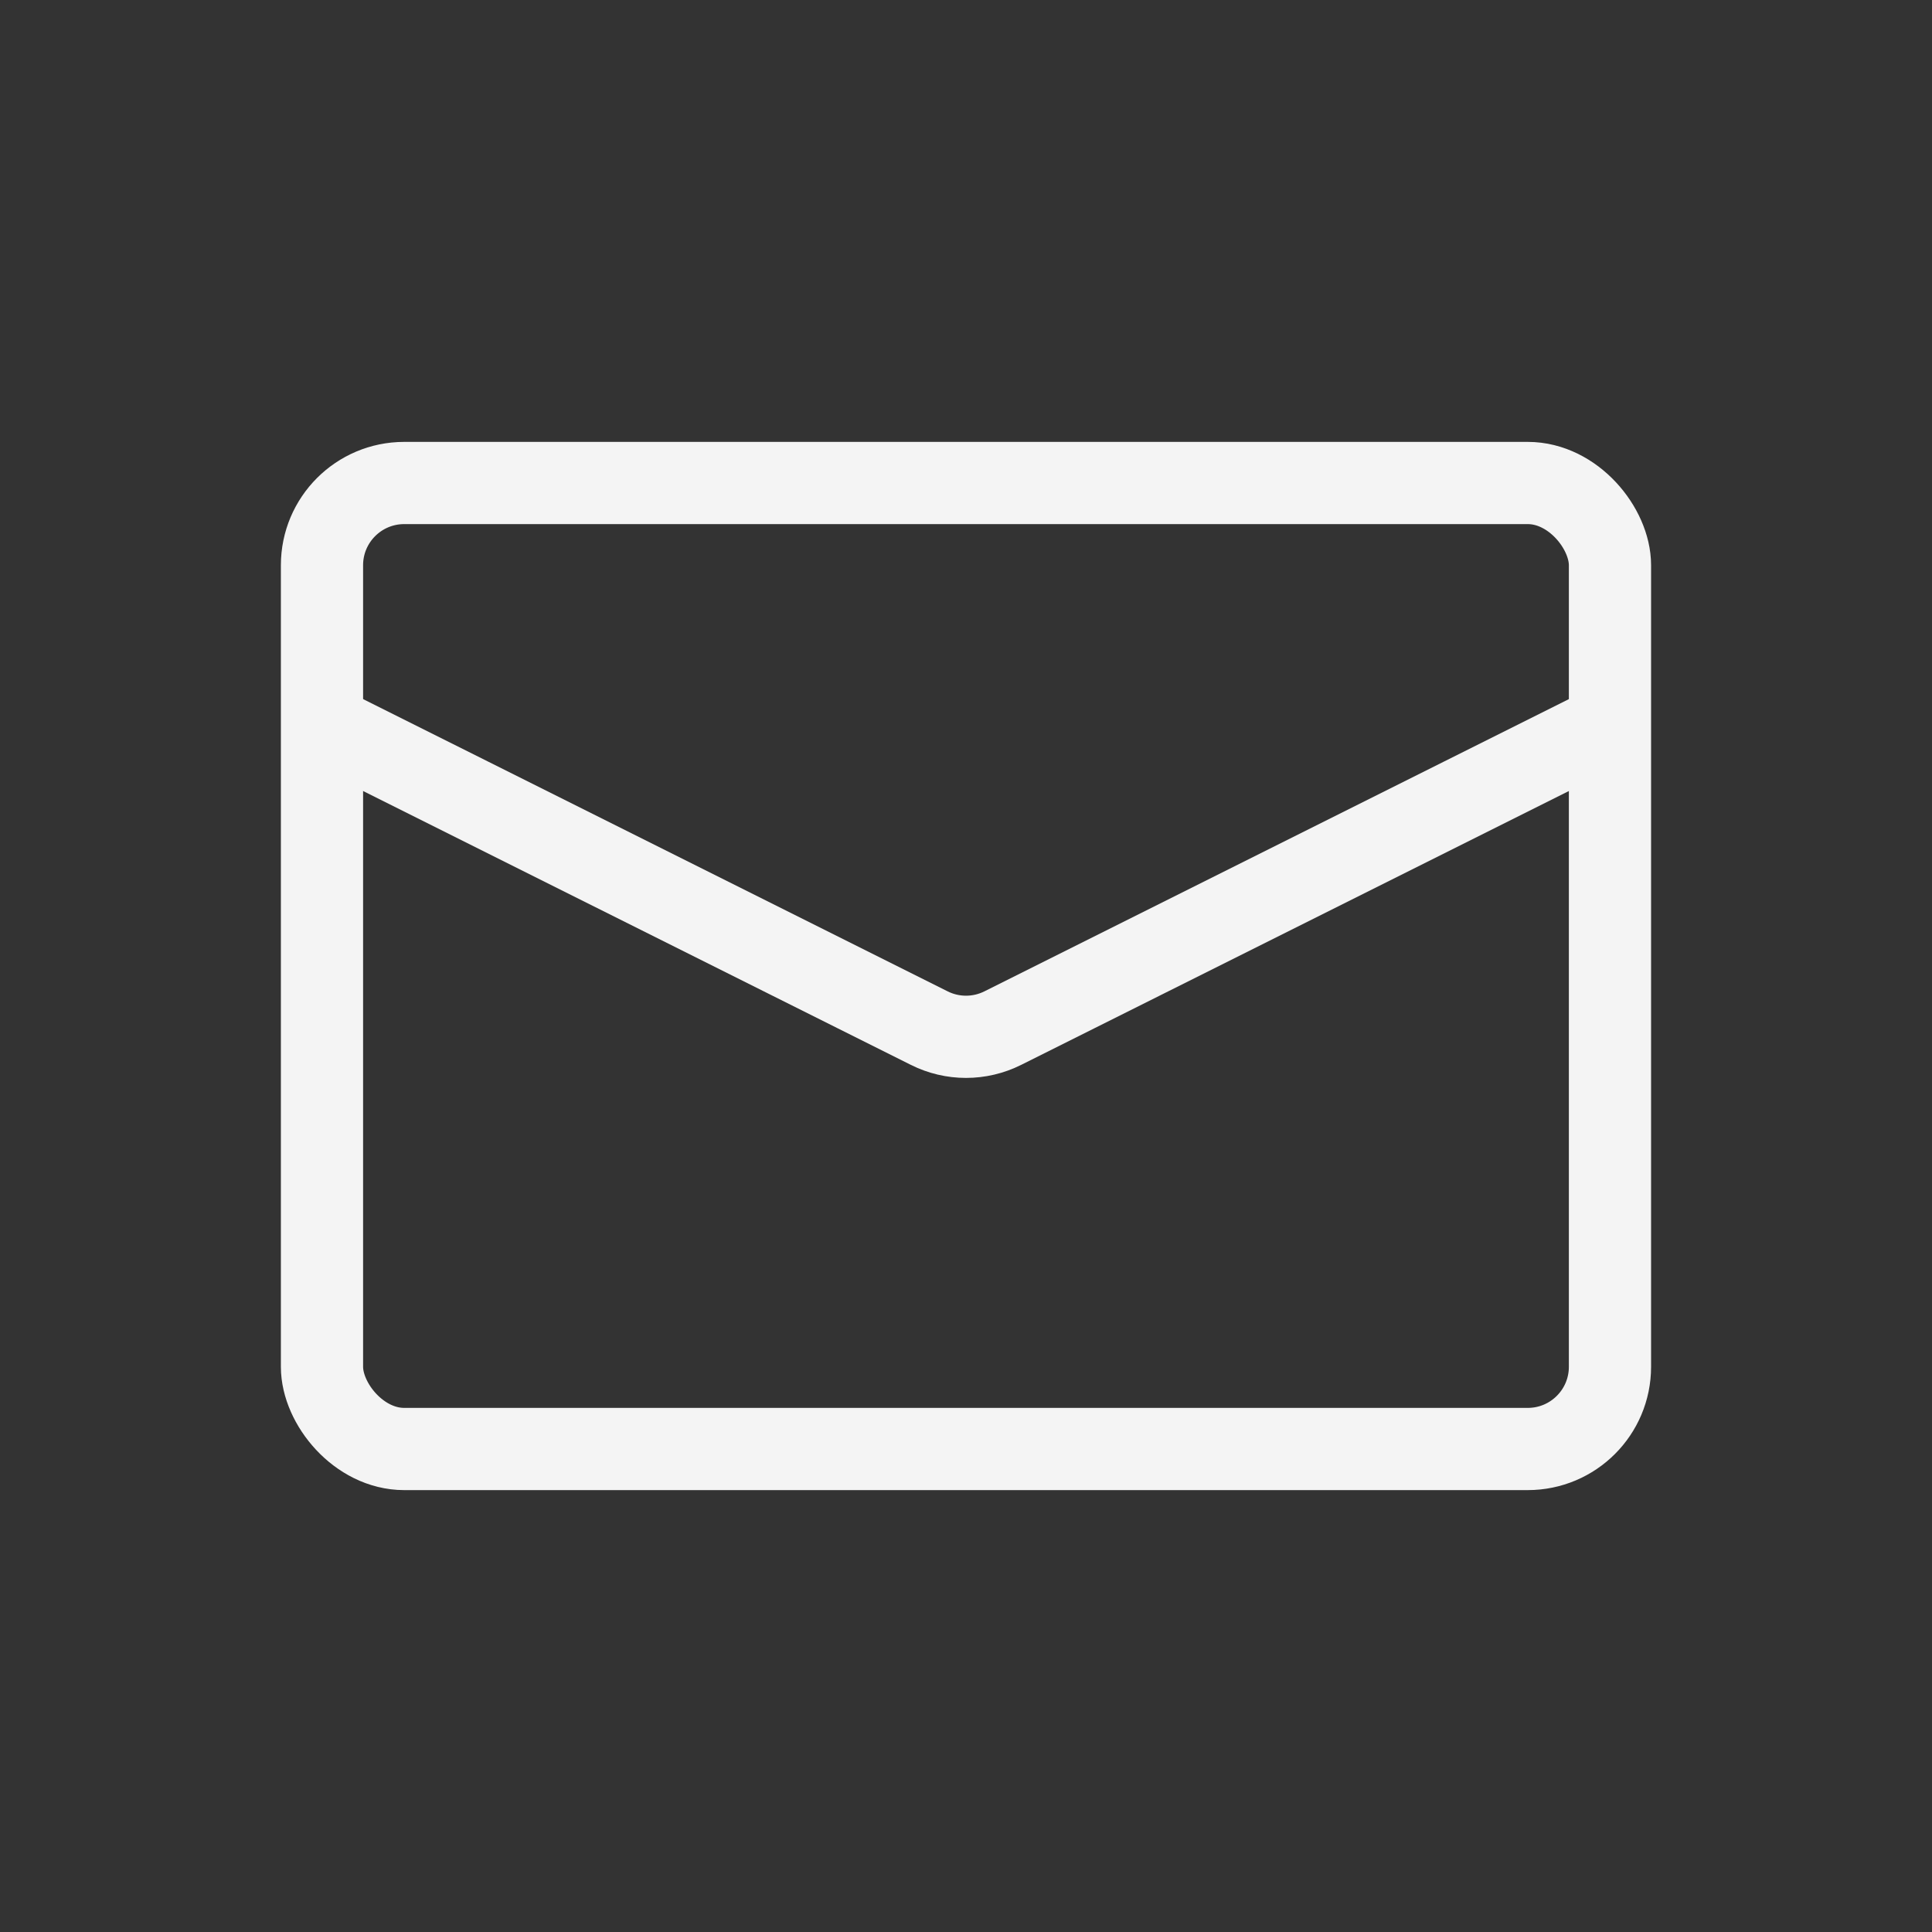
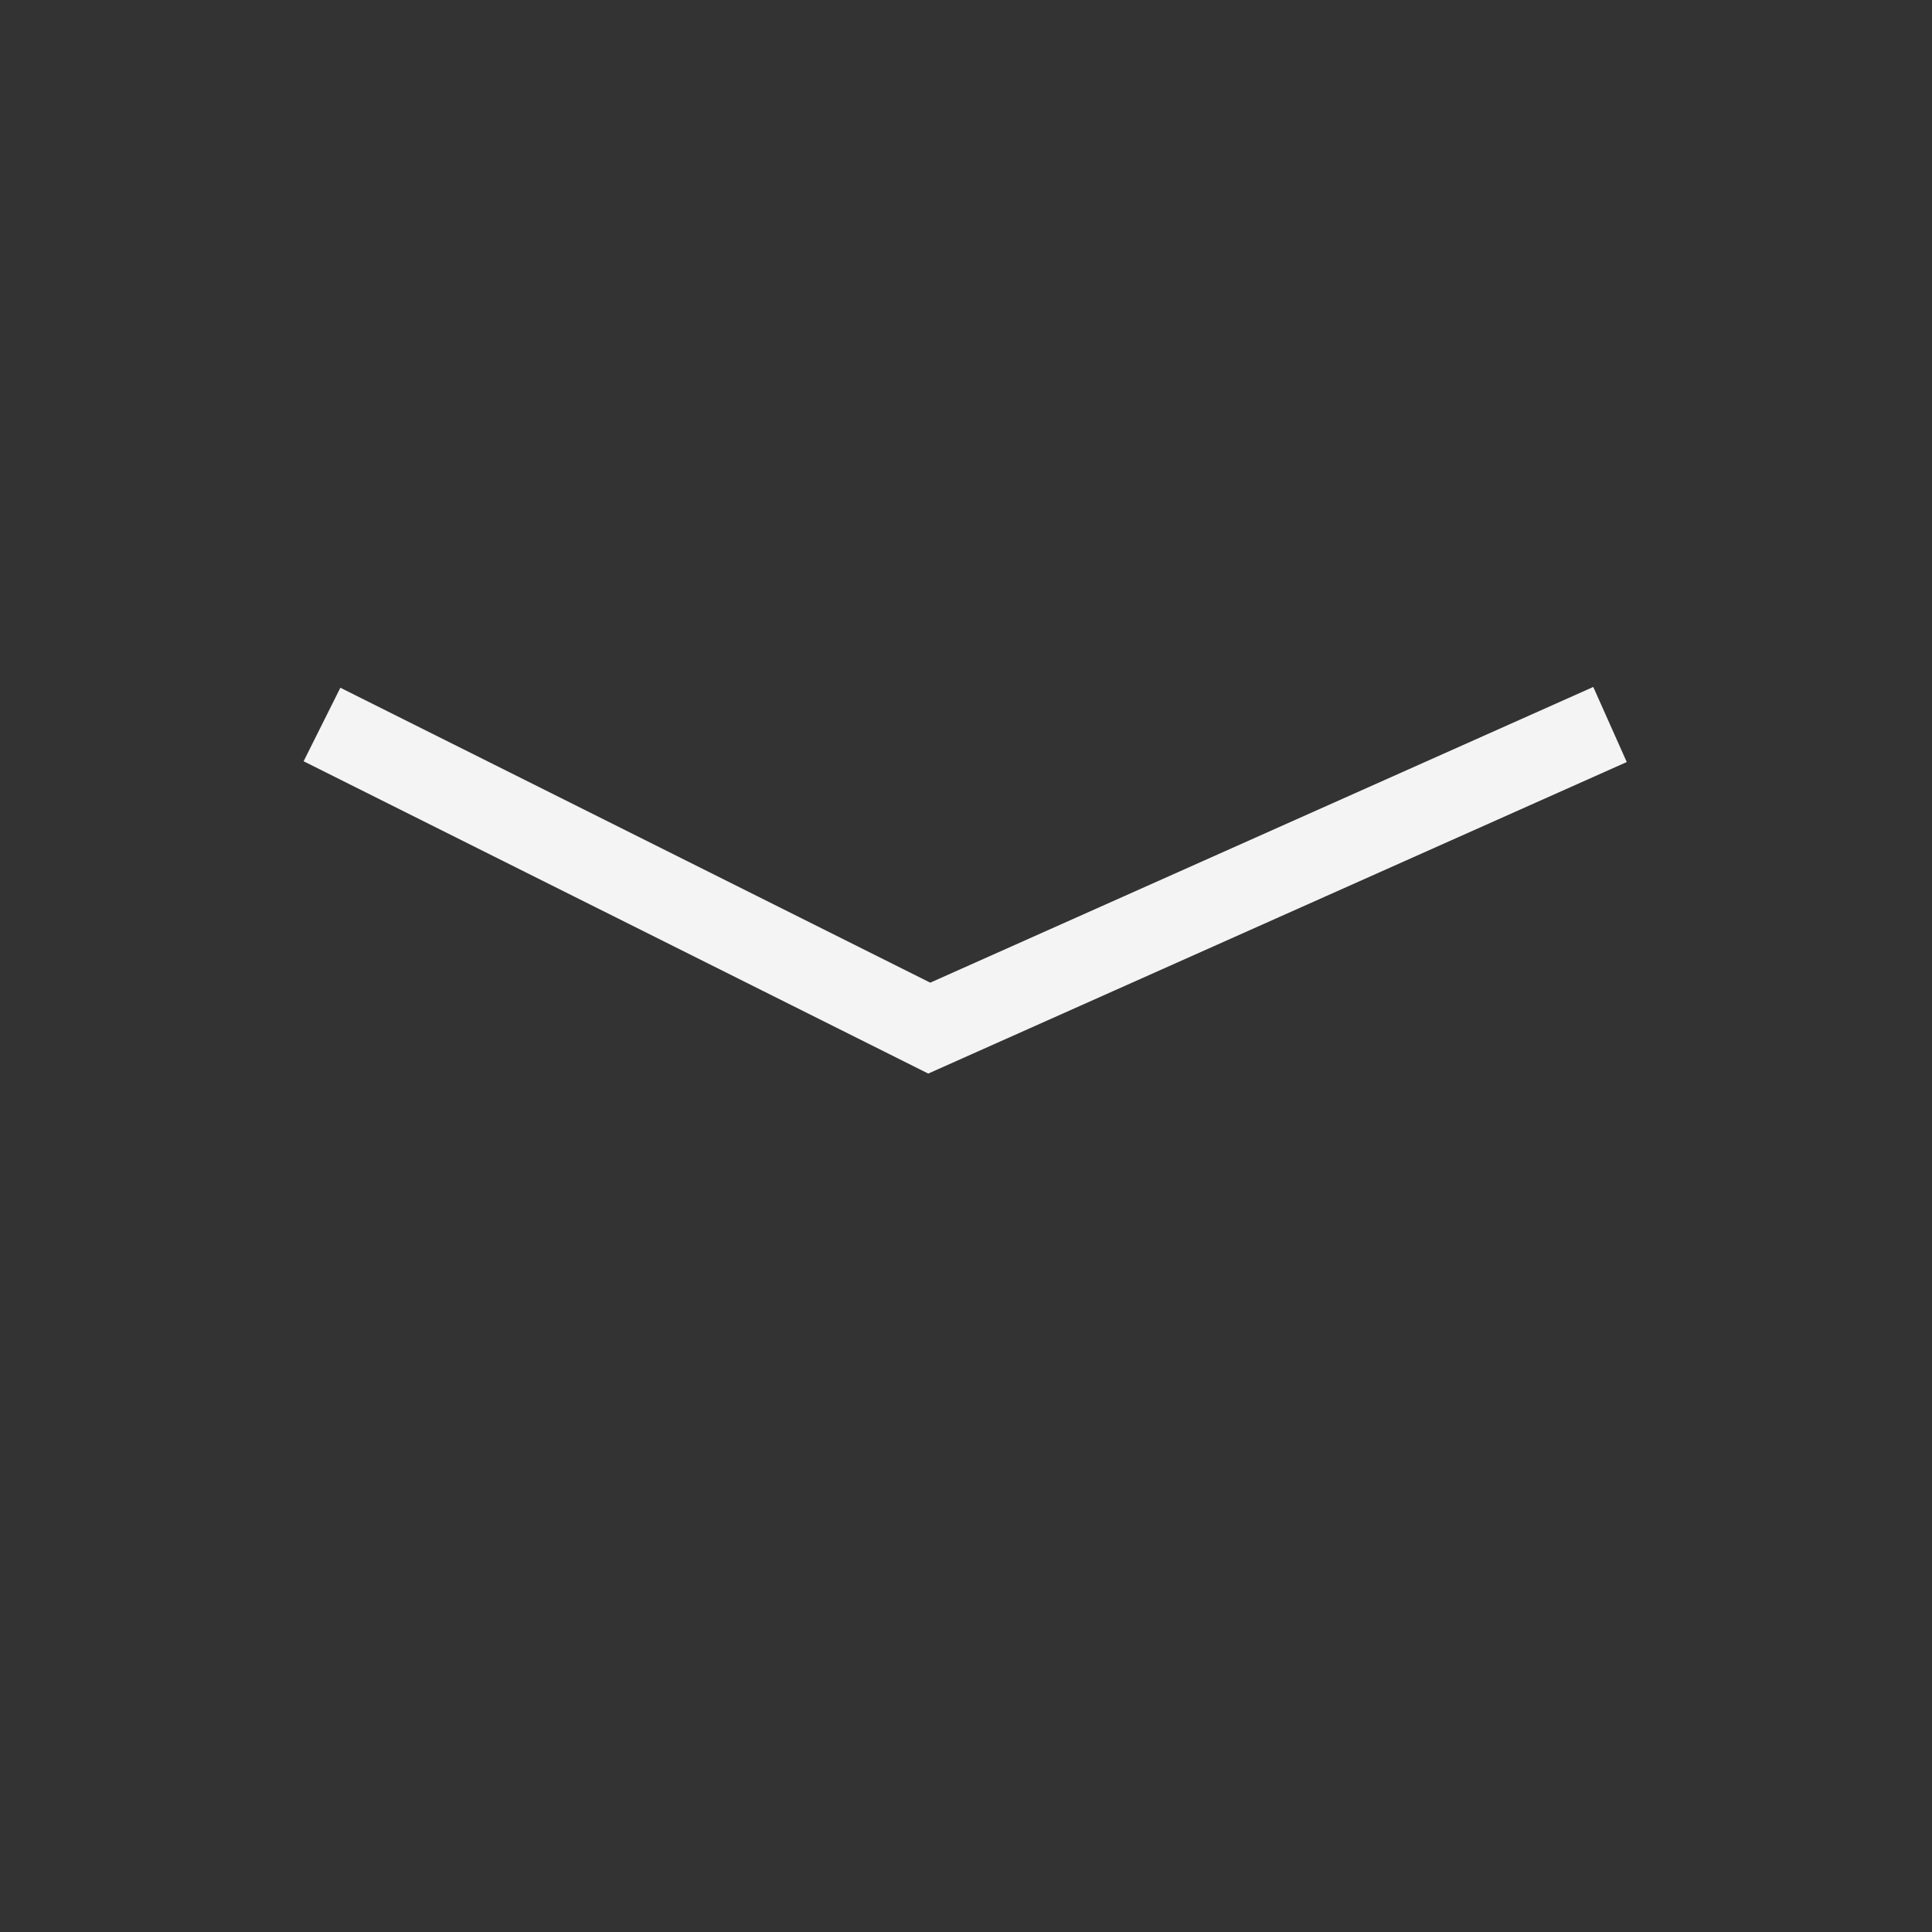
<svg xmlns="http://www.w3.org/2000/svg" width="47" height="47" viewBox="0 0 47 47" fill="none">
  <rect x="0" y="0" width="47" height="47" fill="#333333" stroke="none" />
-   <rect x="7.833" y="11.75" width="31.333" height="23.5" rx="2" stroke="#F4F4F4" stroke-width="2" />
-   <path d="M7.833 17.625L22.606 25.011C23.169 25.293 23.831 25.293 24.395 25.011L39.167 17.625" stroke="#F4F4F4" stroke-width="2" />
+   <path d="M7.833 17.625L22.606 25.011L39.167 17.625" stroke="#F4F4F4" stroke-width="2" />
</svg>